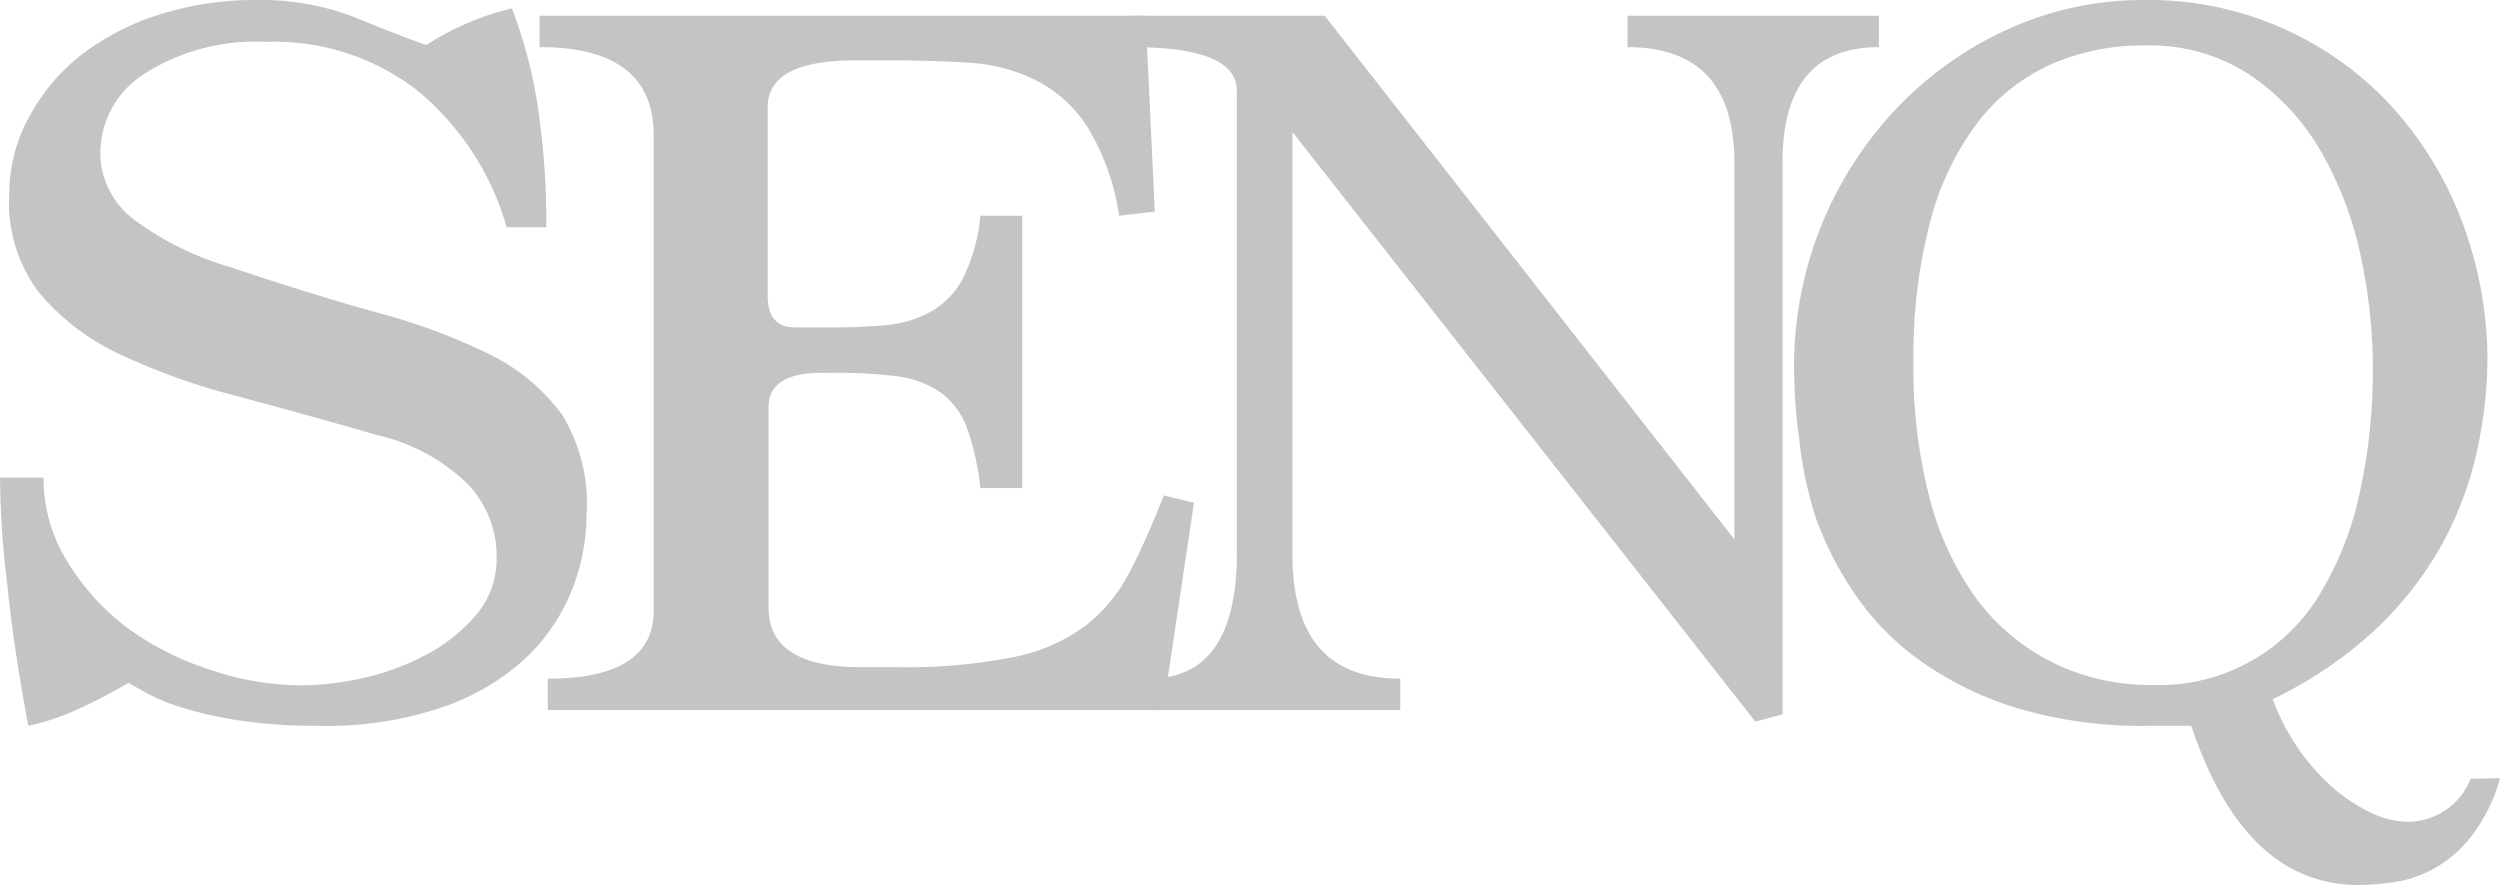
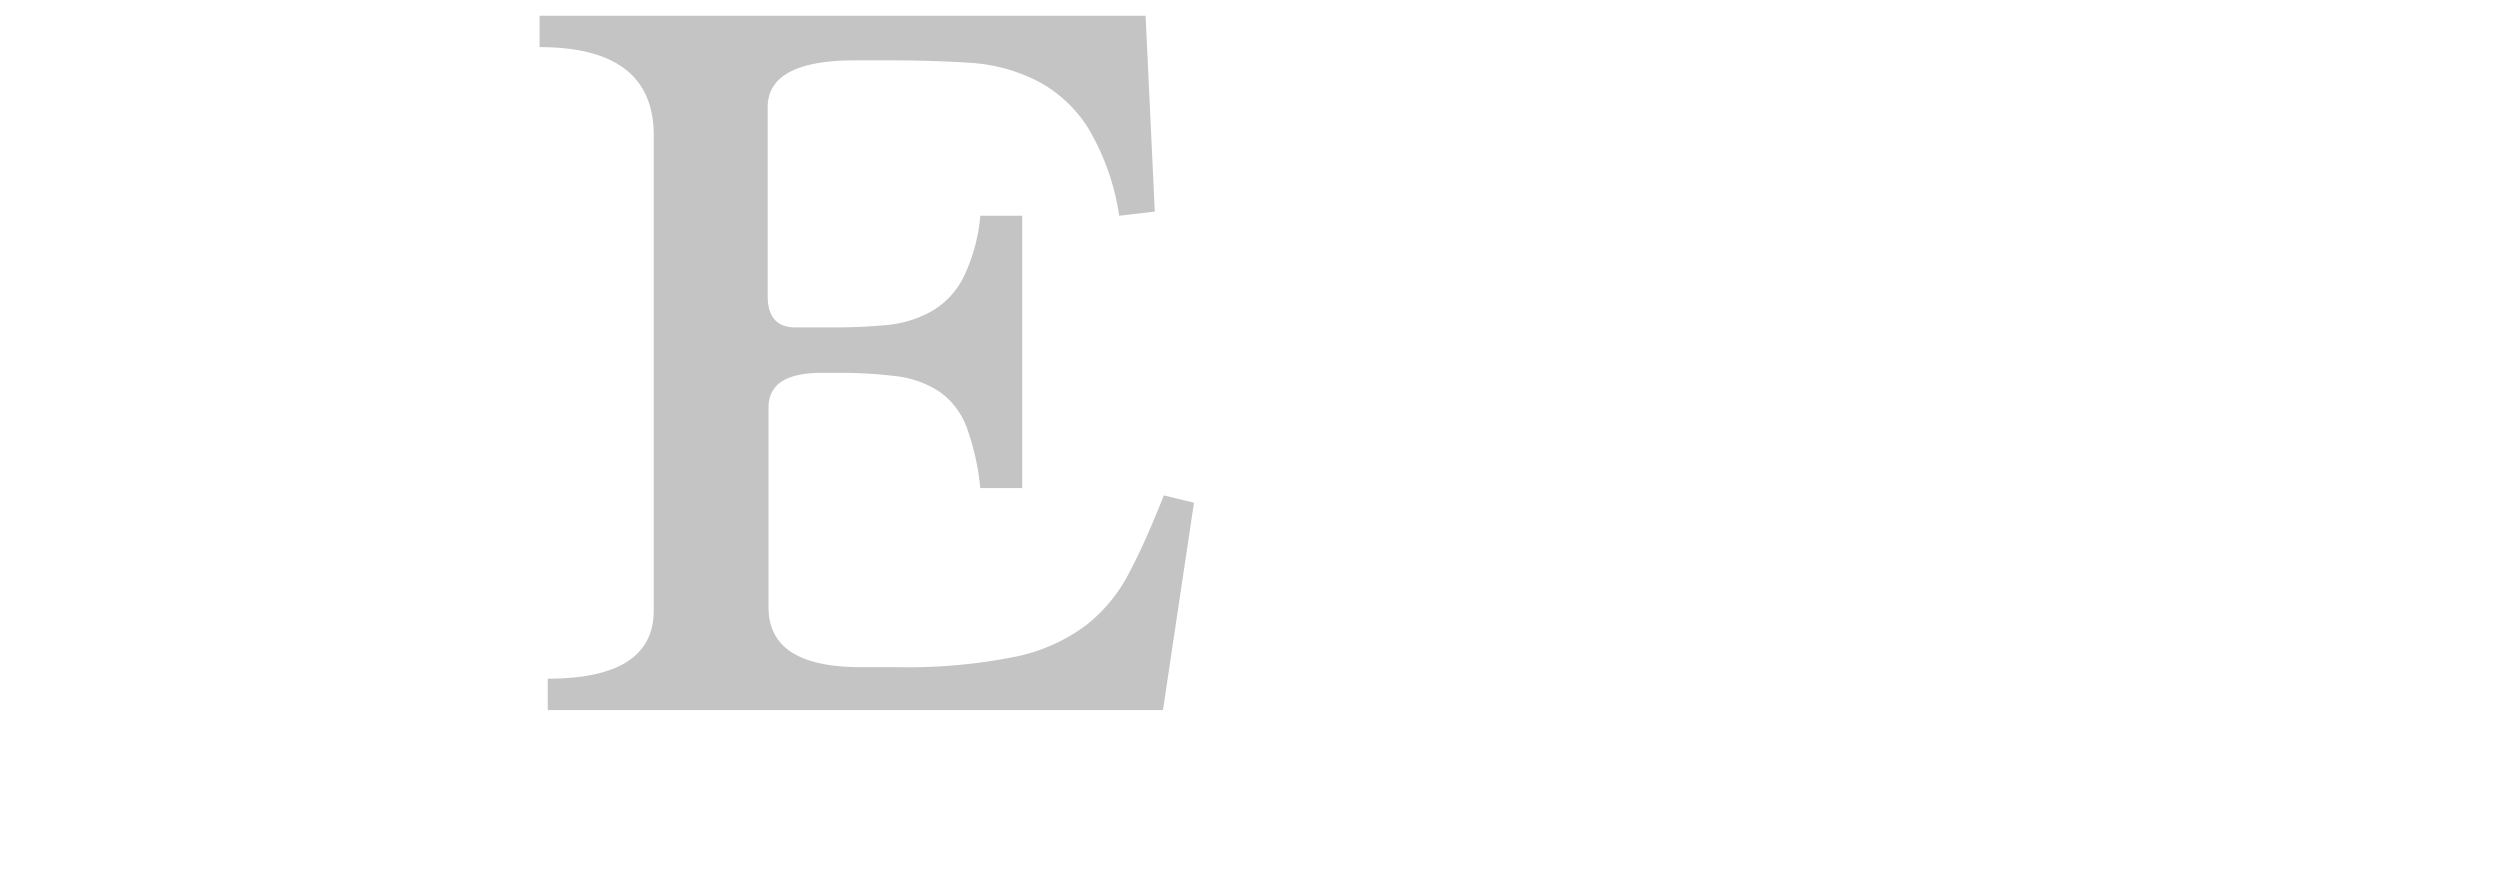
<svg xmlns="http://www.w3.org/2000/svg" viewBox="0 0 119.35 42.25">
  <g data-name="Layer 2">
    <g fill="#c5c4c4" data-name="文字">
-       <path d="M24.19 10.85A13.18 13.18 0 0020 4.38 11.14 11.14 0 0012.66 2a9.82 9.82 0 00-5.73 1.5 4.49 4.49 0 00-2.14 3.8 4 4 0 001.54 3.13A14.24 14.24 0 0011 12.75q3.84 1.3 7 2.17a28.94 28.94 0 015.38 2 9.38 9.38 0 013.47 2.9A8.13 8.13 0 0128 24.6a9.78 9.78 0 01-.73 3.65 9.1 9.1 0 01-2.24 3.23 11.24 11.24 0 01-3.93 2.29 17.07 17.07 0 01-5.83.88 24.71 24.71 0 01-3.81-.25 19.32 19.32 0 01-2.71-.6 9.56 9.56 0 01-1.73-.7l-.89-.5a26 26 0 01-2.39 1.25 11.38 11.38 0 01-2.39.8c-.47-2.53-.81-4.77-1-6.73A44.28 44.28 0 010 22.8h2.08a7.48 7.48 0 001.13 4 11.37 11.37 0 002.9 3.2 14.18 14.18 0 004 2 13.77 13.77 0 004.28.72 14 14 0 002.93-.35 11.81 11.81 0 003-1.1 8.13 8.13 0 002.39-1.89 4.14 4.14 0 001-2.75 5 5 0 00-1.36-3.5A9.08 9.08 0 0018 20.77c-2.31-.67-4.53-1.28-6.65-1.85a31.48 31.48 0 01-5.61-2A11.17 11.17 0 011.89 14 7.1 7.1 0 01.44 9.29a7.68 7.68 0 011-3.8 9.46 9.46 0 012.5-2.92A12.26 12.26 0 017.69.67 15 15 0 0112.16 0a12.53 12.53 0 014.63.77c1.28.52 2.47 1 3.56 1.38A13.11 13.11 0 0124.44.4a22.6 22.6 0 011.26 4.87 37.46 37.46 0 01.38 5.58z" />
      <path d="M26.15 33.9v-1.5q5.06 0 5.06-3.26V6.46q0-4.21-5.45-4.21V.75h28.93l.44 9.35-1.7.2a11.42 11.42 0 00-1.49-4.2 6.38 6.38 0 00-2.39-2.22A8.19 8.19 0 0046.33 3q-1.81-.12-4-.12h-1.5q-4.19 0-4.18 2.25v9q0 1.5 1.32 1.5h1.87a25.44 25.44 0 002.56-.12 5.35 5.35 0 002.09-.66A3.88 3.88 0 0046 13.23a8.38 8.38 0 00.8-2.93h2v13h-2a12 12 0 00-.66-2.93 3.66 3.66 0 00-1.26-1.65 4.77 4.77 0 00-2-.75 22.47 22.47 0 00-3-.17h-.66c-1.69 0-2.53.55-2.53 1.65V29q0 2.85 4.4 2.85h1.71a26.12 26.12 0 005.58-.48 8.45 8.45 0 003.44-1.5 7.57 7.57 0 002.11-2.57c.53-1 1.08-2.25 1.63-3.65L57 24l-1.48 9.9z" />
-       <path d="M83.8 34.45L61.7 6.3v20.15c0 4 1.71 5.95 5.15 5.95v1.5h-12v-1.5q4.2 0 4.2-6V4.35q0-2.1-4.95-2.1V.75h9.14l19.56 25V7.76q0-5.5-5.1-5.51V.75h12v1.5q-4.61 0-4.6 5.51V34.1z" />
-       <path d="M119.35 37.15A7.83 7.83 0 01118 39.9a5.91 5.91 0 01-1.72 1.52 5.57 5.57 0 01-1.9.68 11.73 11.73 0 01-1.77.15q-5.46 0-8-7.6h-2a20.86 20.86 0 01-6.33-.85 16 16 0 01-4.57-2.23 12.72 12.72 0 01-3.13-3.17 16 16 0 01-1.9-3.7 18.31 18.31 0 01-.78-3.7 25 25 0 01-.25-3.4 17.87 17.87 0 014.87-12.4 17 17 0 015.33-3.8A15.53 15.53 0 01102.4 0a15.76 15.76 0 0111.77 5.07 17.17 17.17 0 013.33 5.41 18.85 18.85 0 011.25 6.52 21 21 0 01-.53 4.67 16.61 16.61 0 01-1.72 4.46 16.72 16.72 0 01-3.18 4 19.74 19.74 0 01-4.82 3.25 10.69 10.69 0 001.17 2.28 10.19 10.19 0 001.62 1.87 8.09 8.09 0 001.86 1.25 4.19 4.19 0 001.8.45 3.24 3.24 0 003-2.05zm-16.6-4.45a8.93 8.93 0 008-4.34 15.61 15.61 0 001.9-4.82 27.13 27.13 0 00.63-6 25.69 25.69 0 00-.6-5.41 17.14 17.14 0 00-1.9-4.94 11.07 11.07 0 00-3.38-3.62 8.69 8.69 0 00-5-1.4 10.9 10.9 0 00-4.48.9 9.12 9.12 0 00-3.5 2.77 13.41 13.41 0 00-2.27 4.74 25.12 25.12 0 00-.8 6.76 24.35 24.35 0 00.77 6.44 14.25 14.25 0 002.25 4.82A10.16 10.16 0 0098 31.63a10.47 10.47 0 004.75 1.07z" />
    </g>
  </g>
</svg>